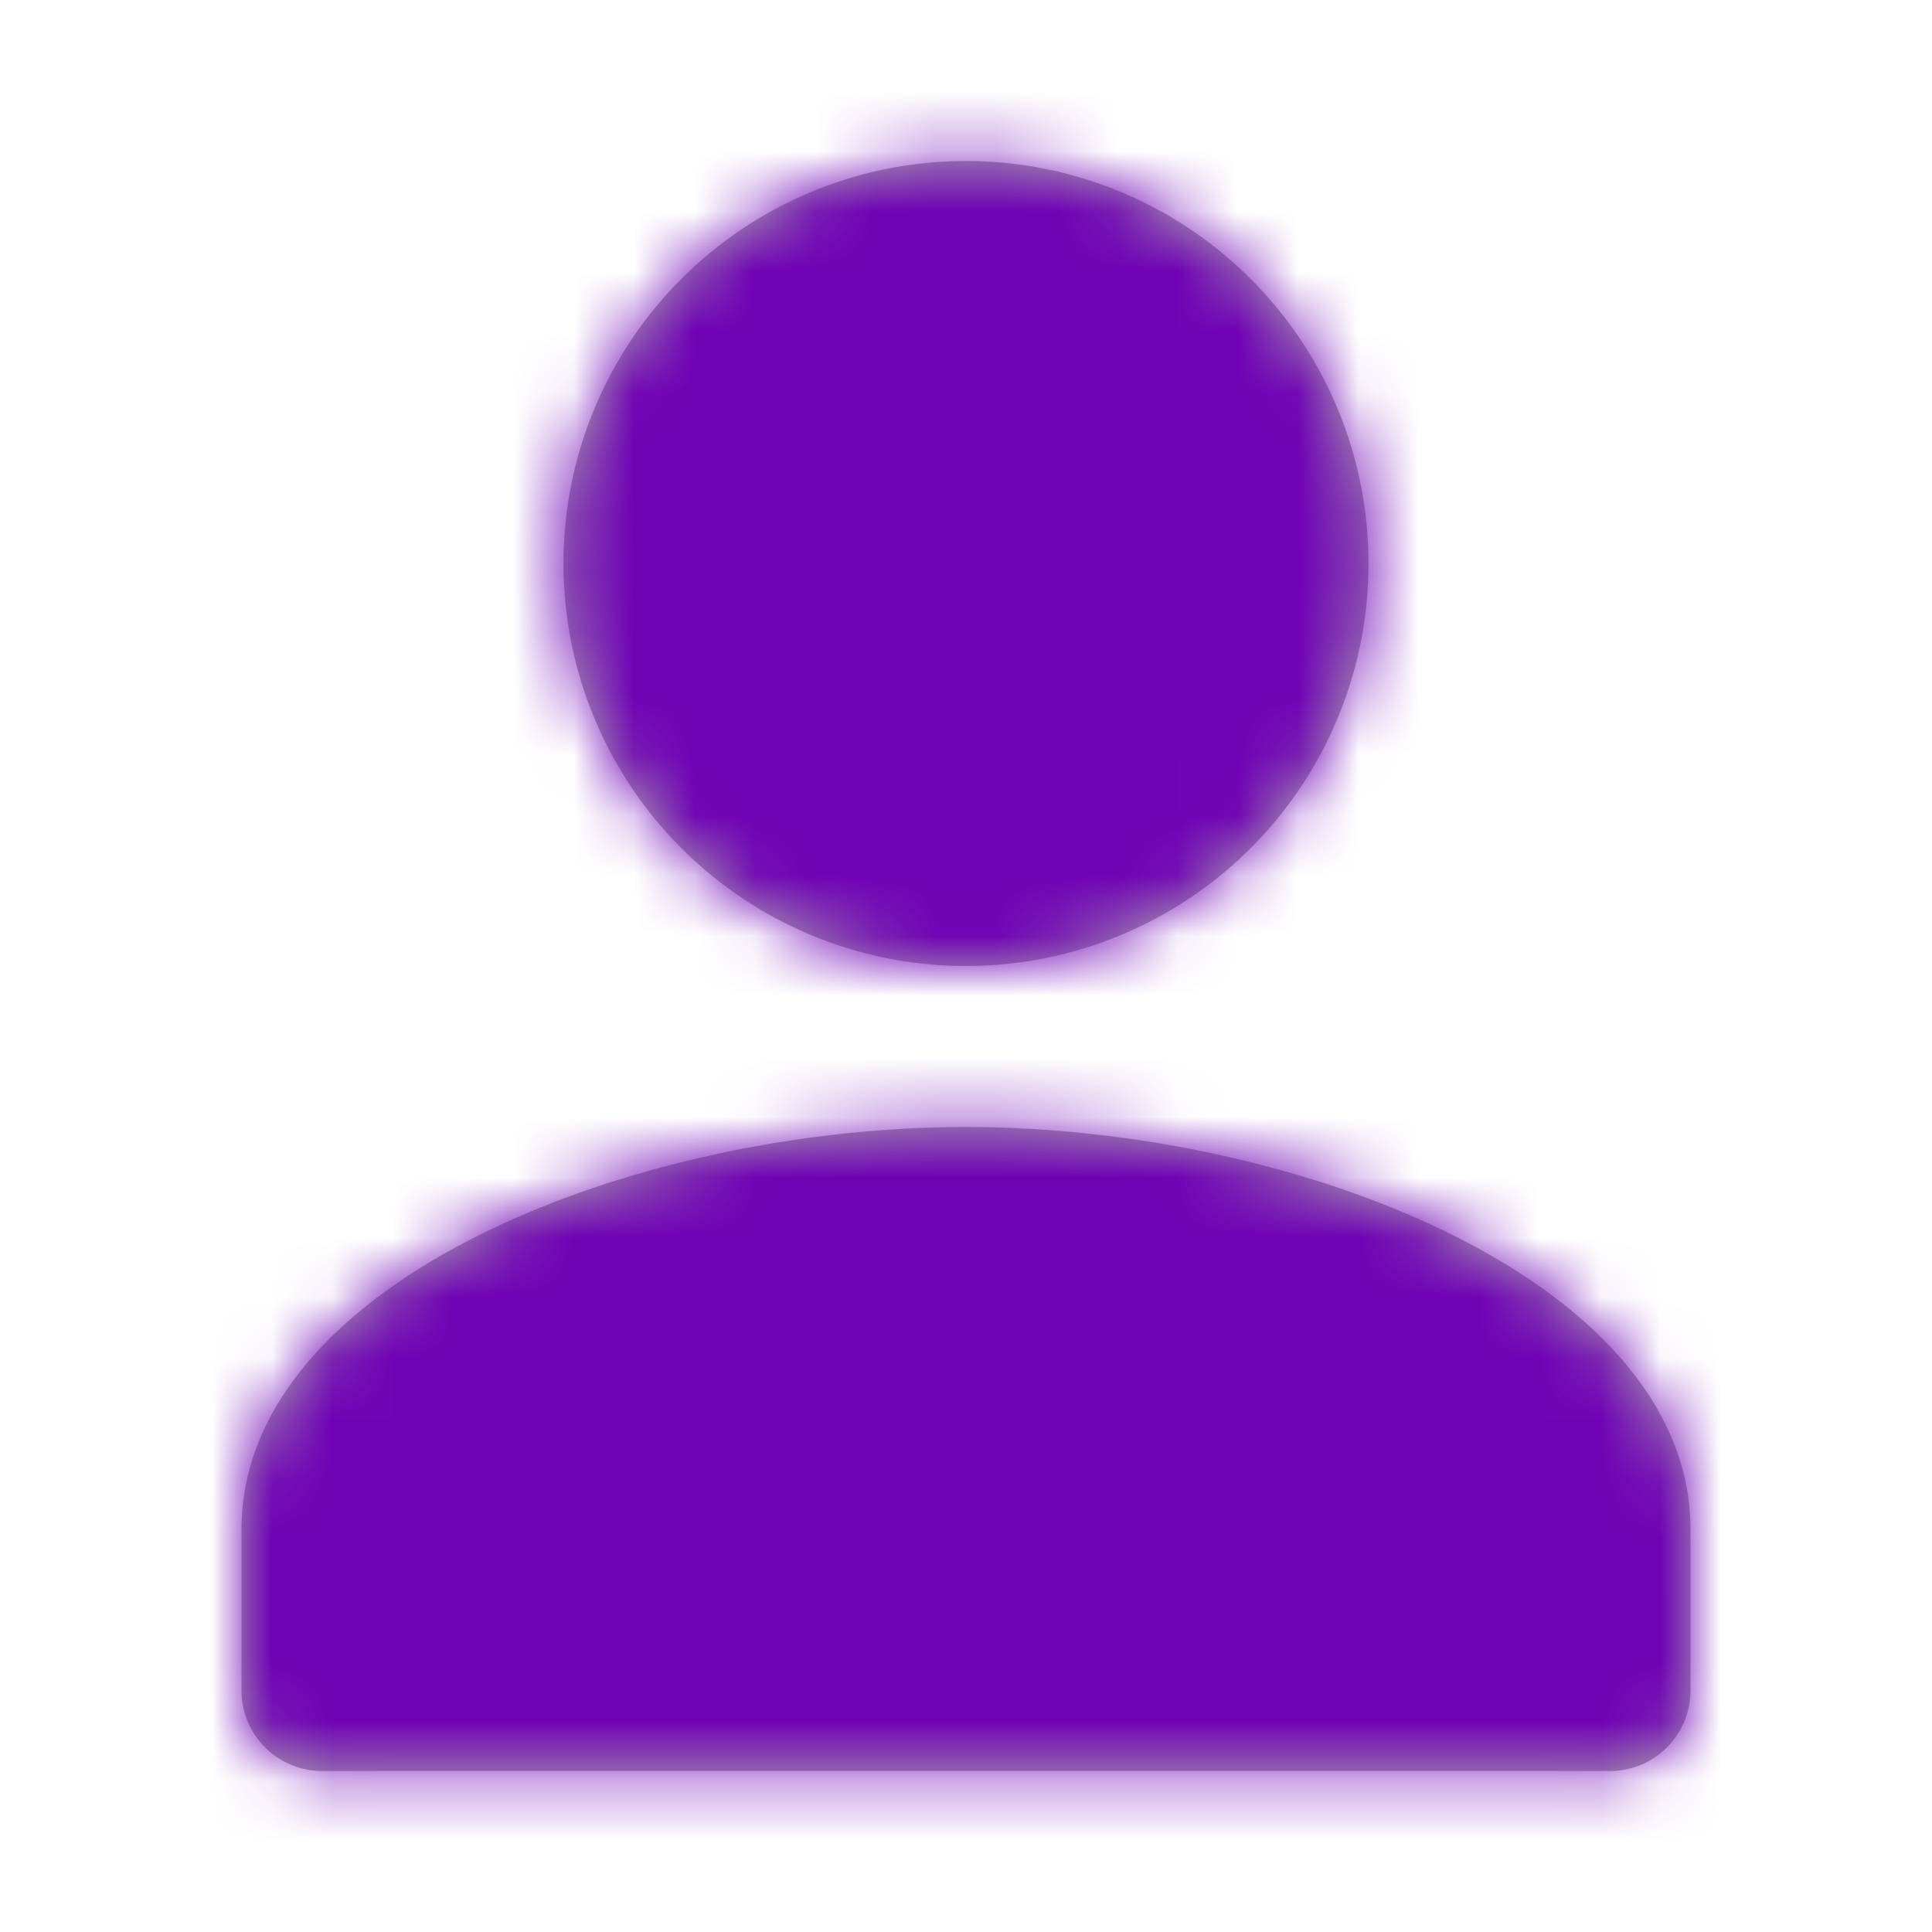
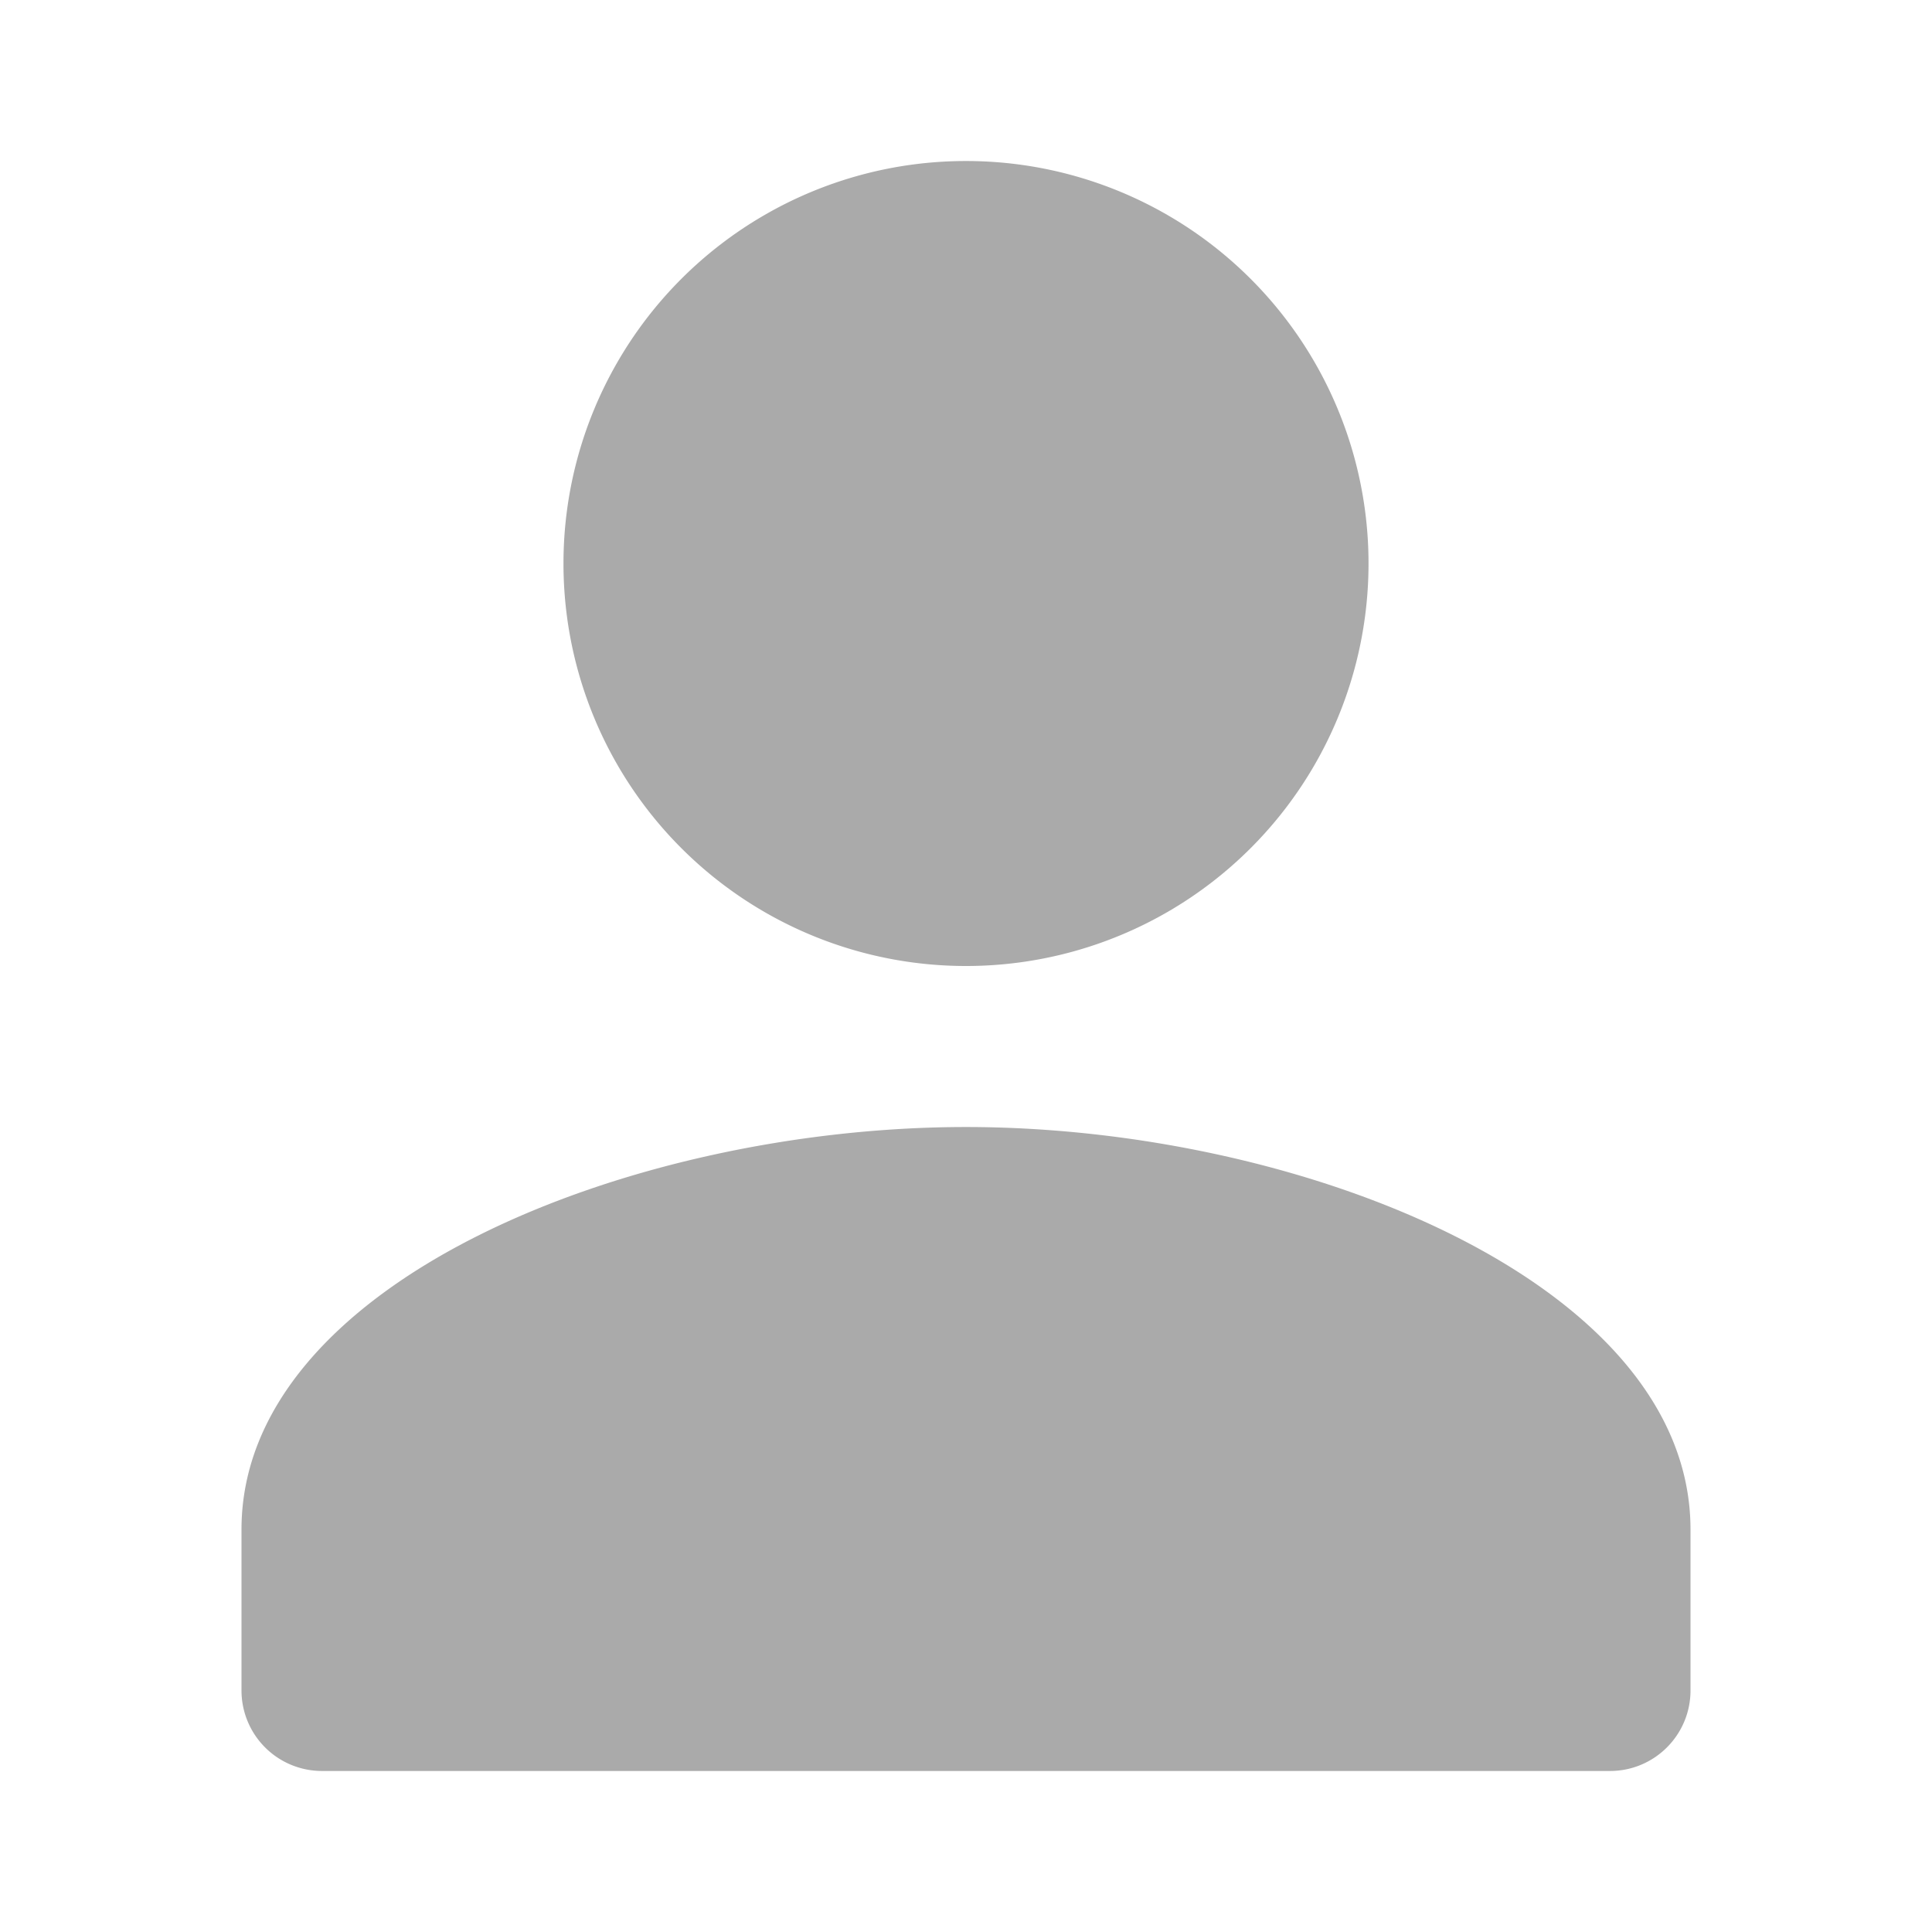
<svg xmlns="http://www.w3.org/2000/svg" xmlns:xlink="http://www.w3.org/1999/xlink" width="32" height="32" viewBox="0 0 32 32">
  <defs>
    <path id="a" d="M1.333 27.333A1.333 1.333 0 0 1 0 26v-2.667c0-4.086 6.441-6.666 12-6.666s12 2.58 12 6.666V26c0 .736-.597 1.333-1.333 1.333H1.333zm17.334-20A6.665 6.665 0 0 1 12 14a6.665 6.665 0 0 1-6.667-6.667A6.665 6.665 0 0 1 12 .667a6.665 6.665 0 0 1 6.667 6.666z" />
  </defs>
  <g fill="none" fill-rule="evenodd" transform="translate(4 2)">
    <mask id="b" fill="#fff">
      <use xlink:href="#a" />
    </mask>
    <use fill="#AAA" xlink:href="#a" />
    <g fill="#6F02B5" mask="url(#b)">
-       <path d="M-4-2h32v32H-4z" />
-     </g>
+       </g>
  </g>
</svg>